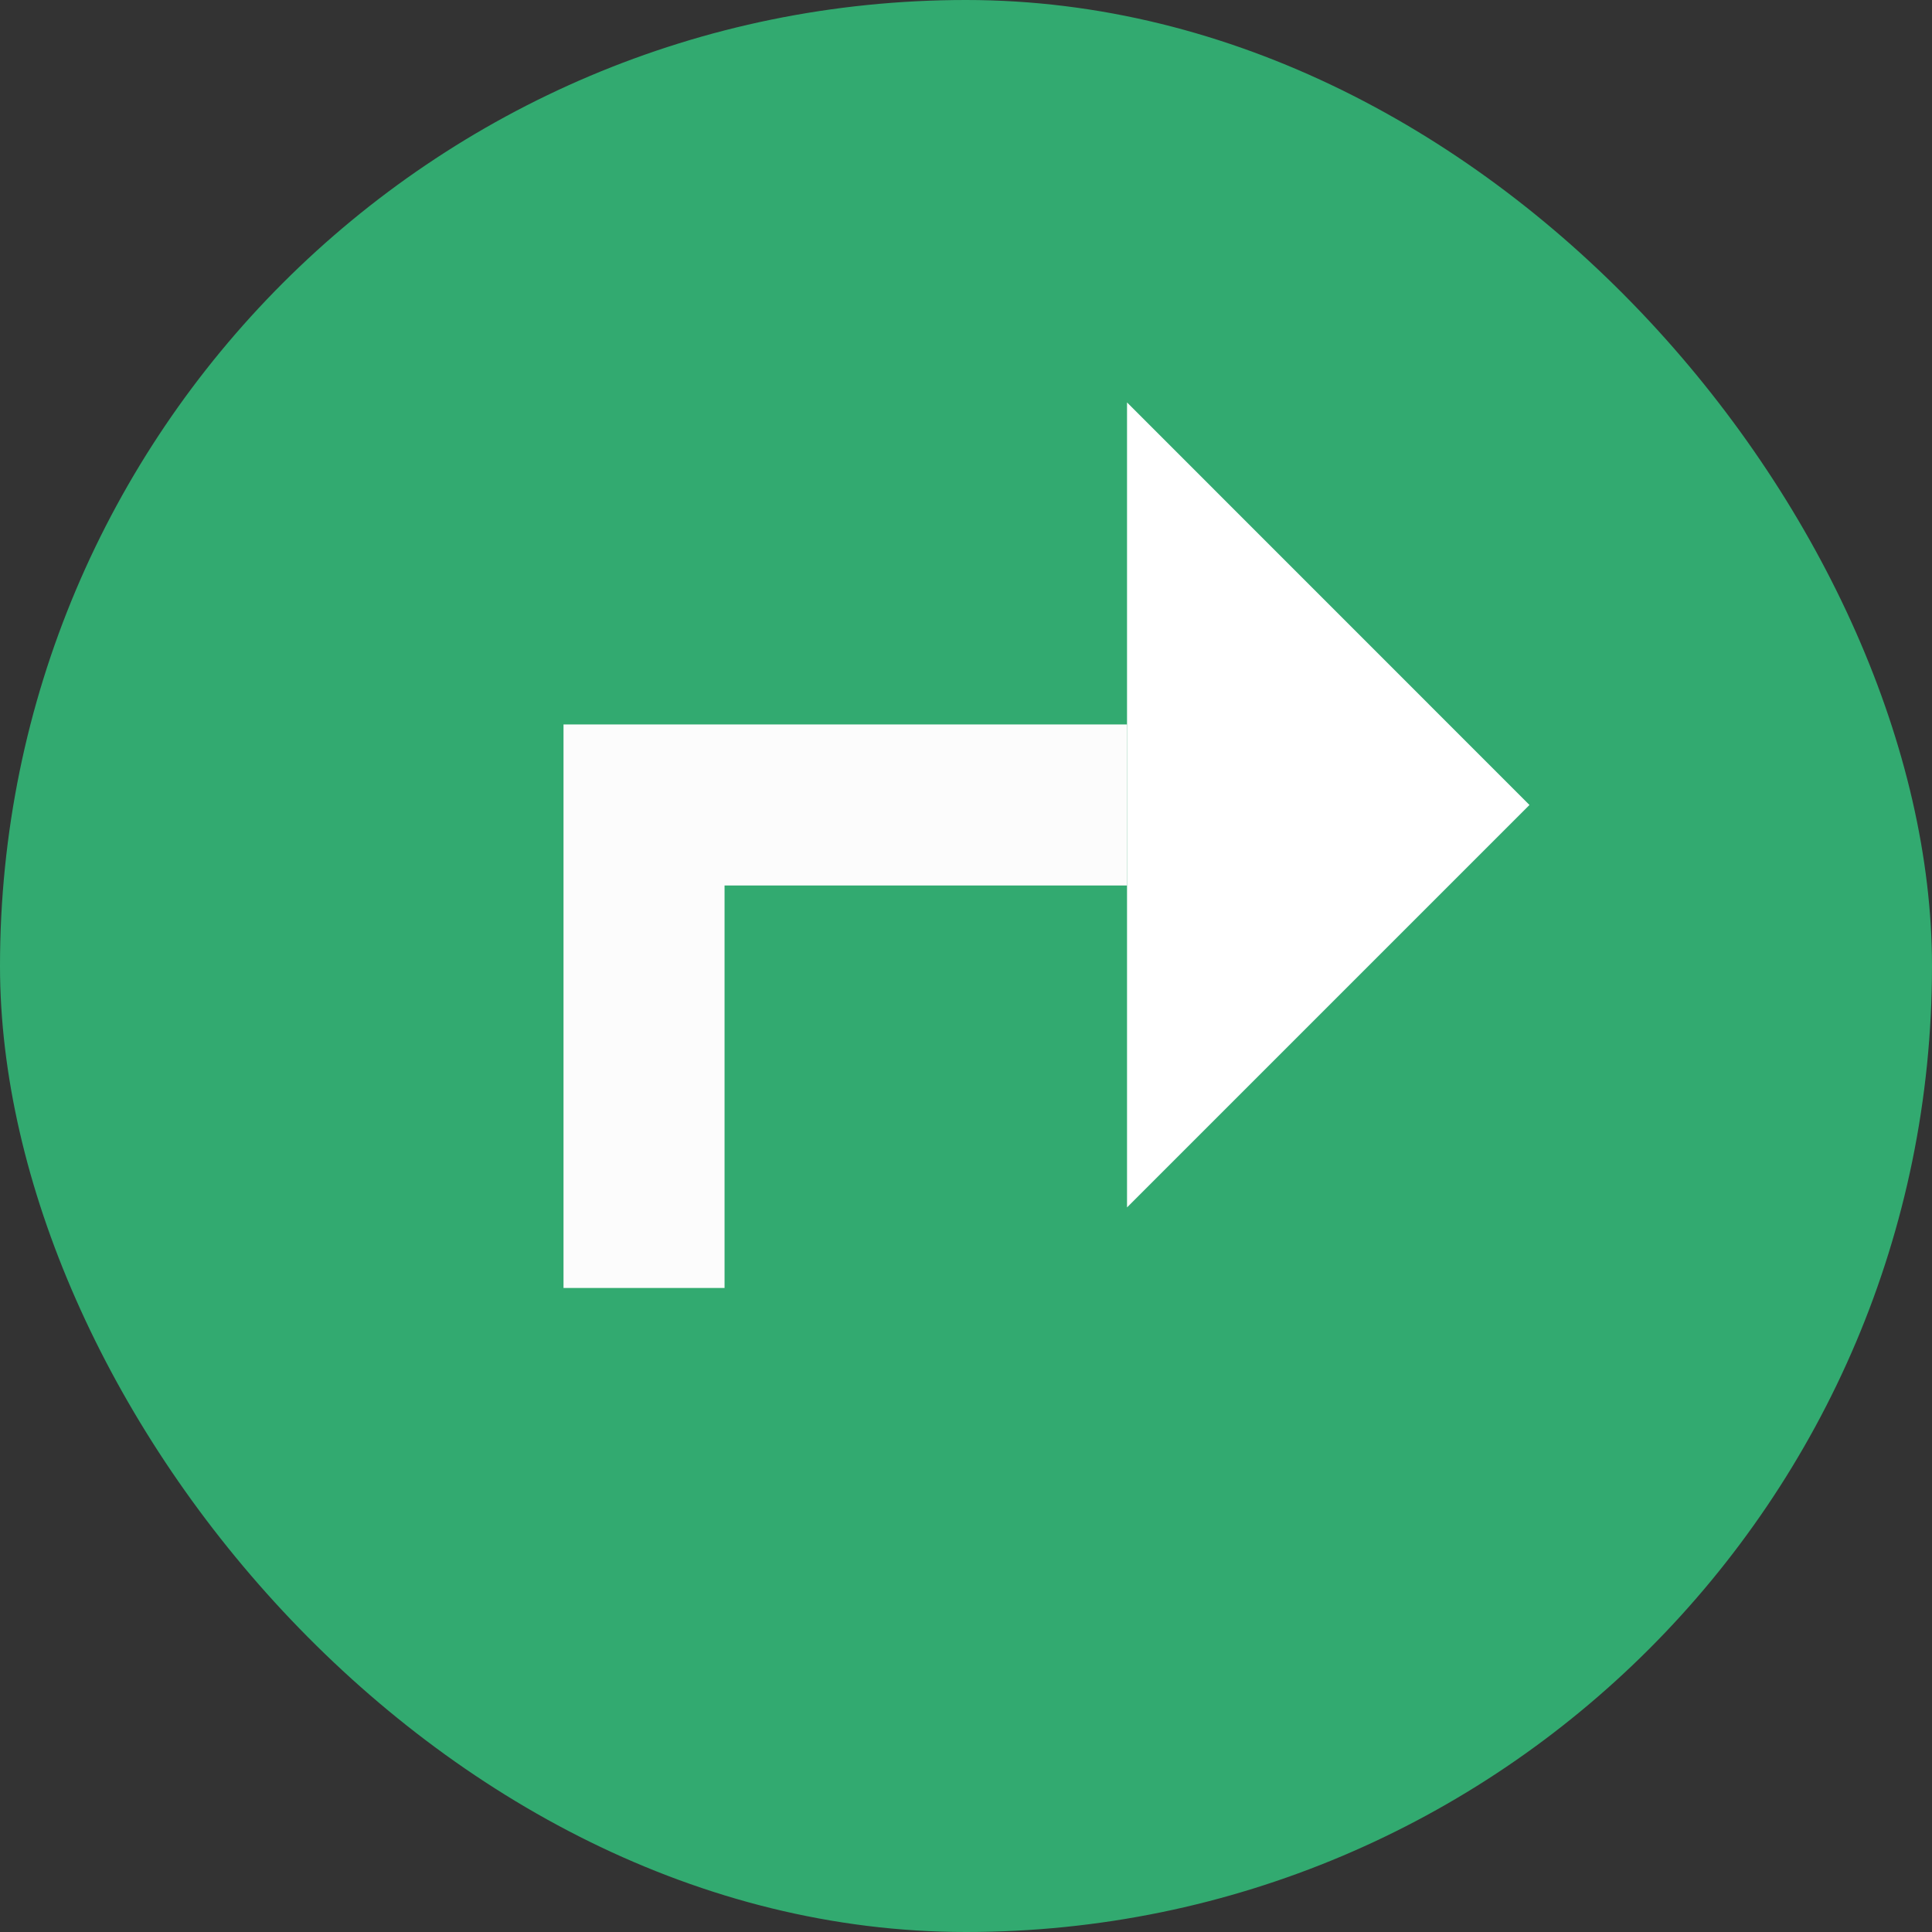
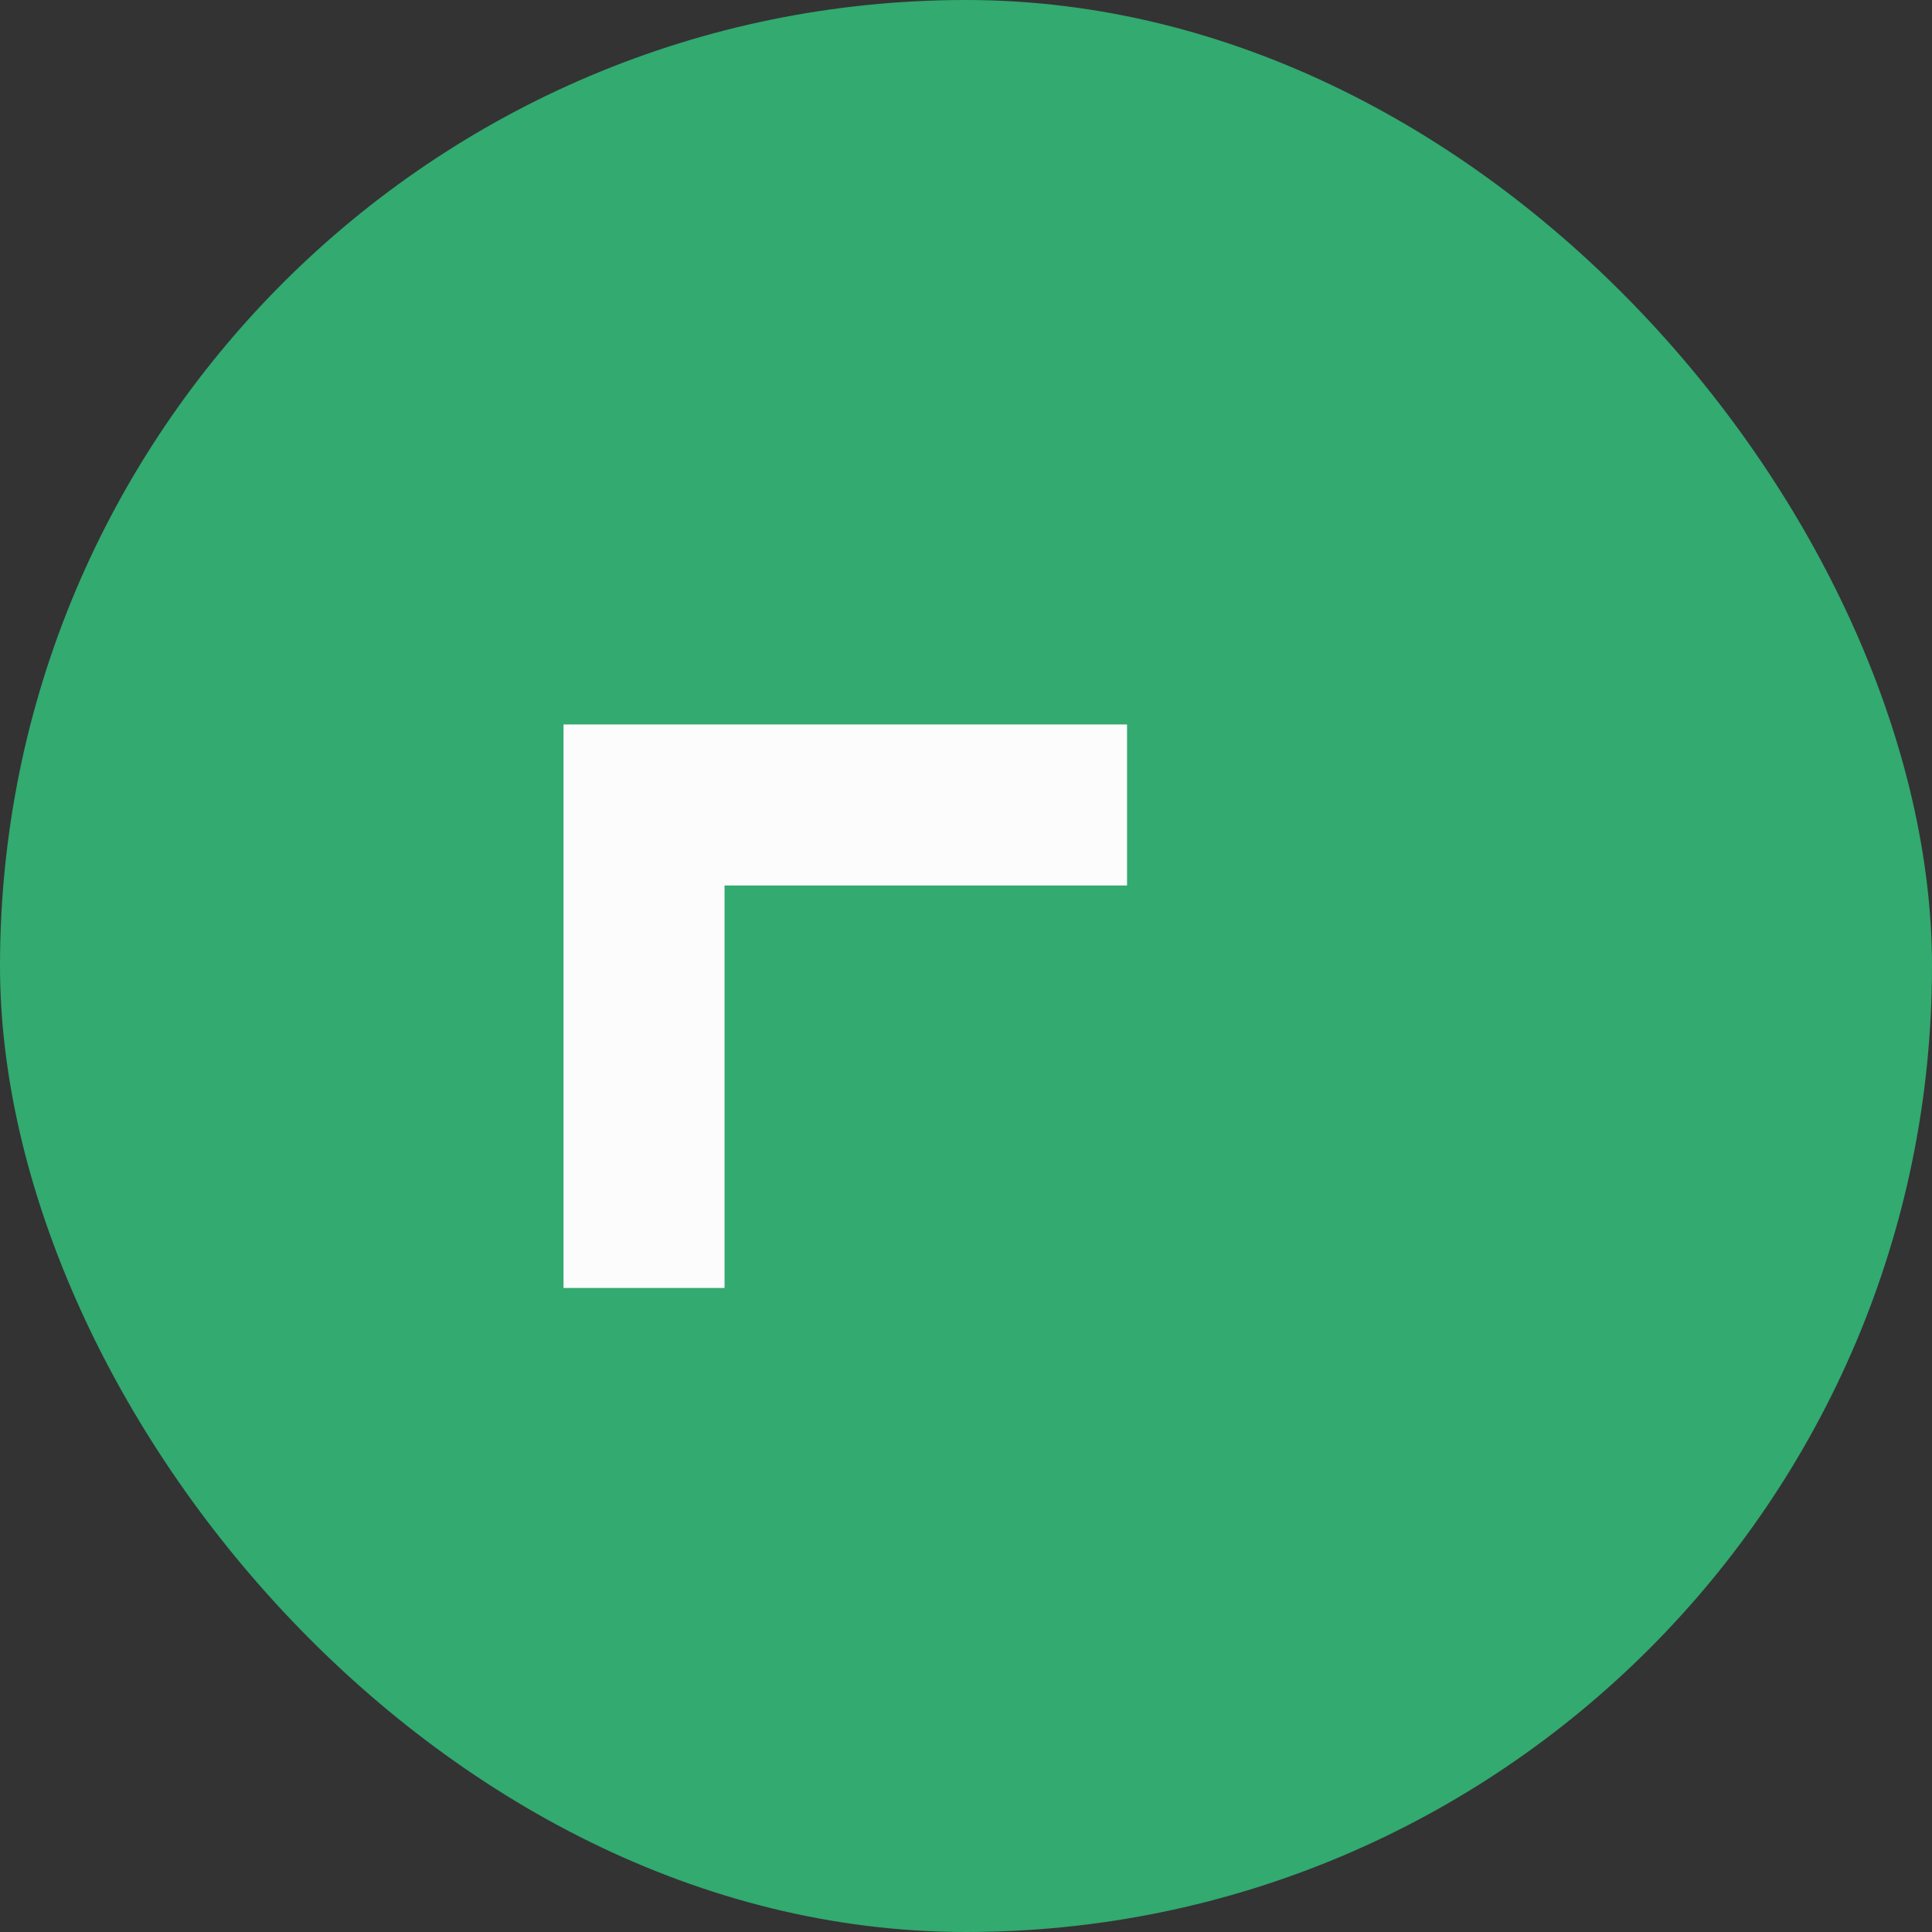
<svg xmlns="http://www.w3.org/2000/svg" width="20px" height="20px" viewBox="0 0 20 20" version="1.1">
  <rect x="0" y="0" width="20" height="20" fill="#333333" stroke="none" />
  <title>icon/转交@svg</title>
  <desc>Created with Sketch.</desc>
  <g id="工作流（激活）" stroke="none" stroke-width="1" fill="none" fill-rule="evenodd">
    <g id="状态标签（多语言）" transform="translate(-414, -573)">
      <g id="转交" transform="translate(414, 573)">
        <rect id="矩形备份" fill="#32AA70" fill-rule="evenodd" x="0" y="0" width="20" height="20" rx="10" />
-         <polygon id="路径-4备份" fill="#FFFFFF" fill-rule="evenodd" transform="translate(13.75, 8.333) rotate(-180) translate(-13.75, -8.333) " points="15.833 4.167 15.833 12.5 11.667 8.333" />
        <polyline id="路径-6" stroke="#FCFCFC" stroke-width="1.667" points="11.667 8.333 6.667 8.333 6.667 13.333" />
      </g>
    </g>
  </g>
</svg>